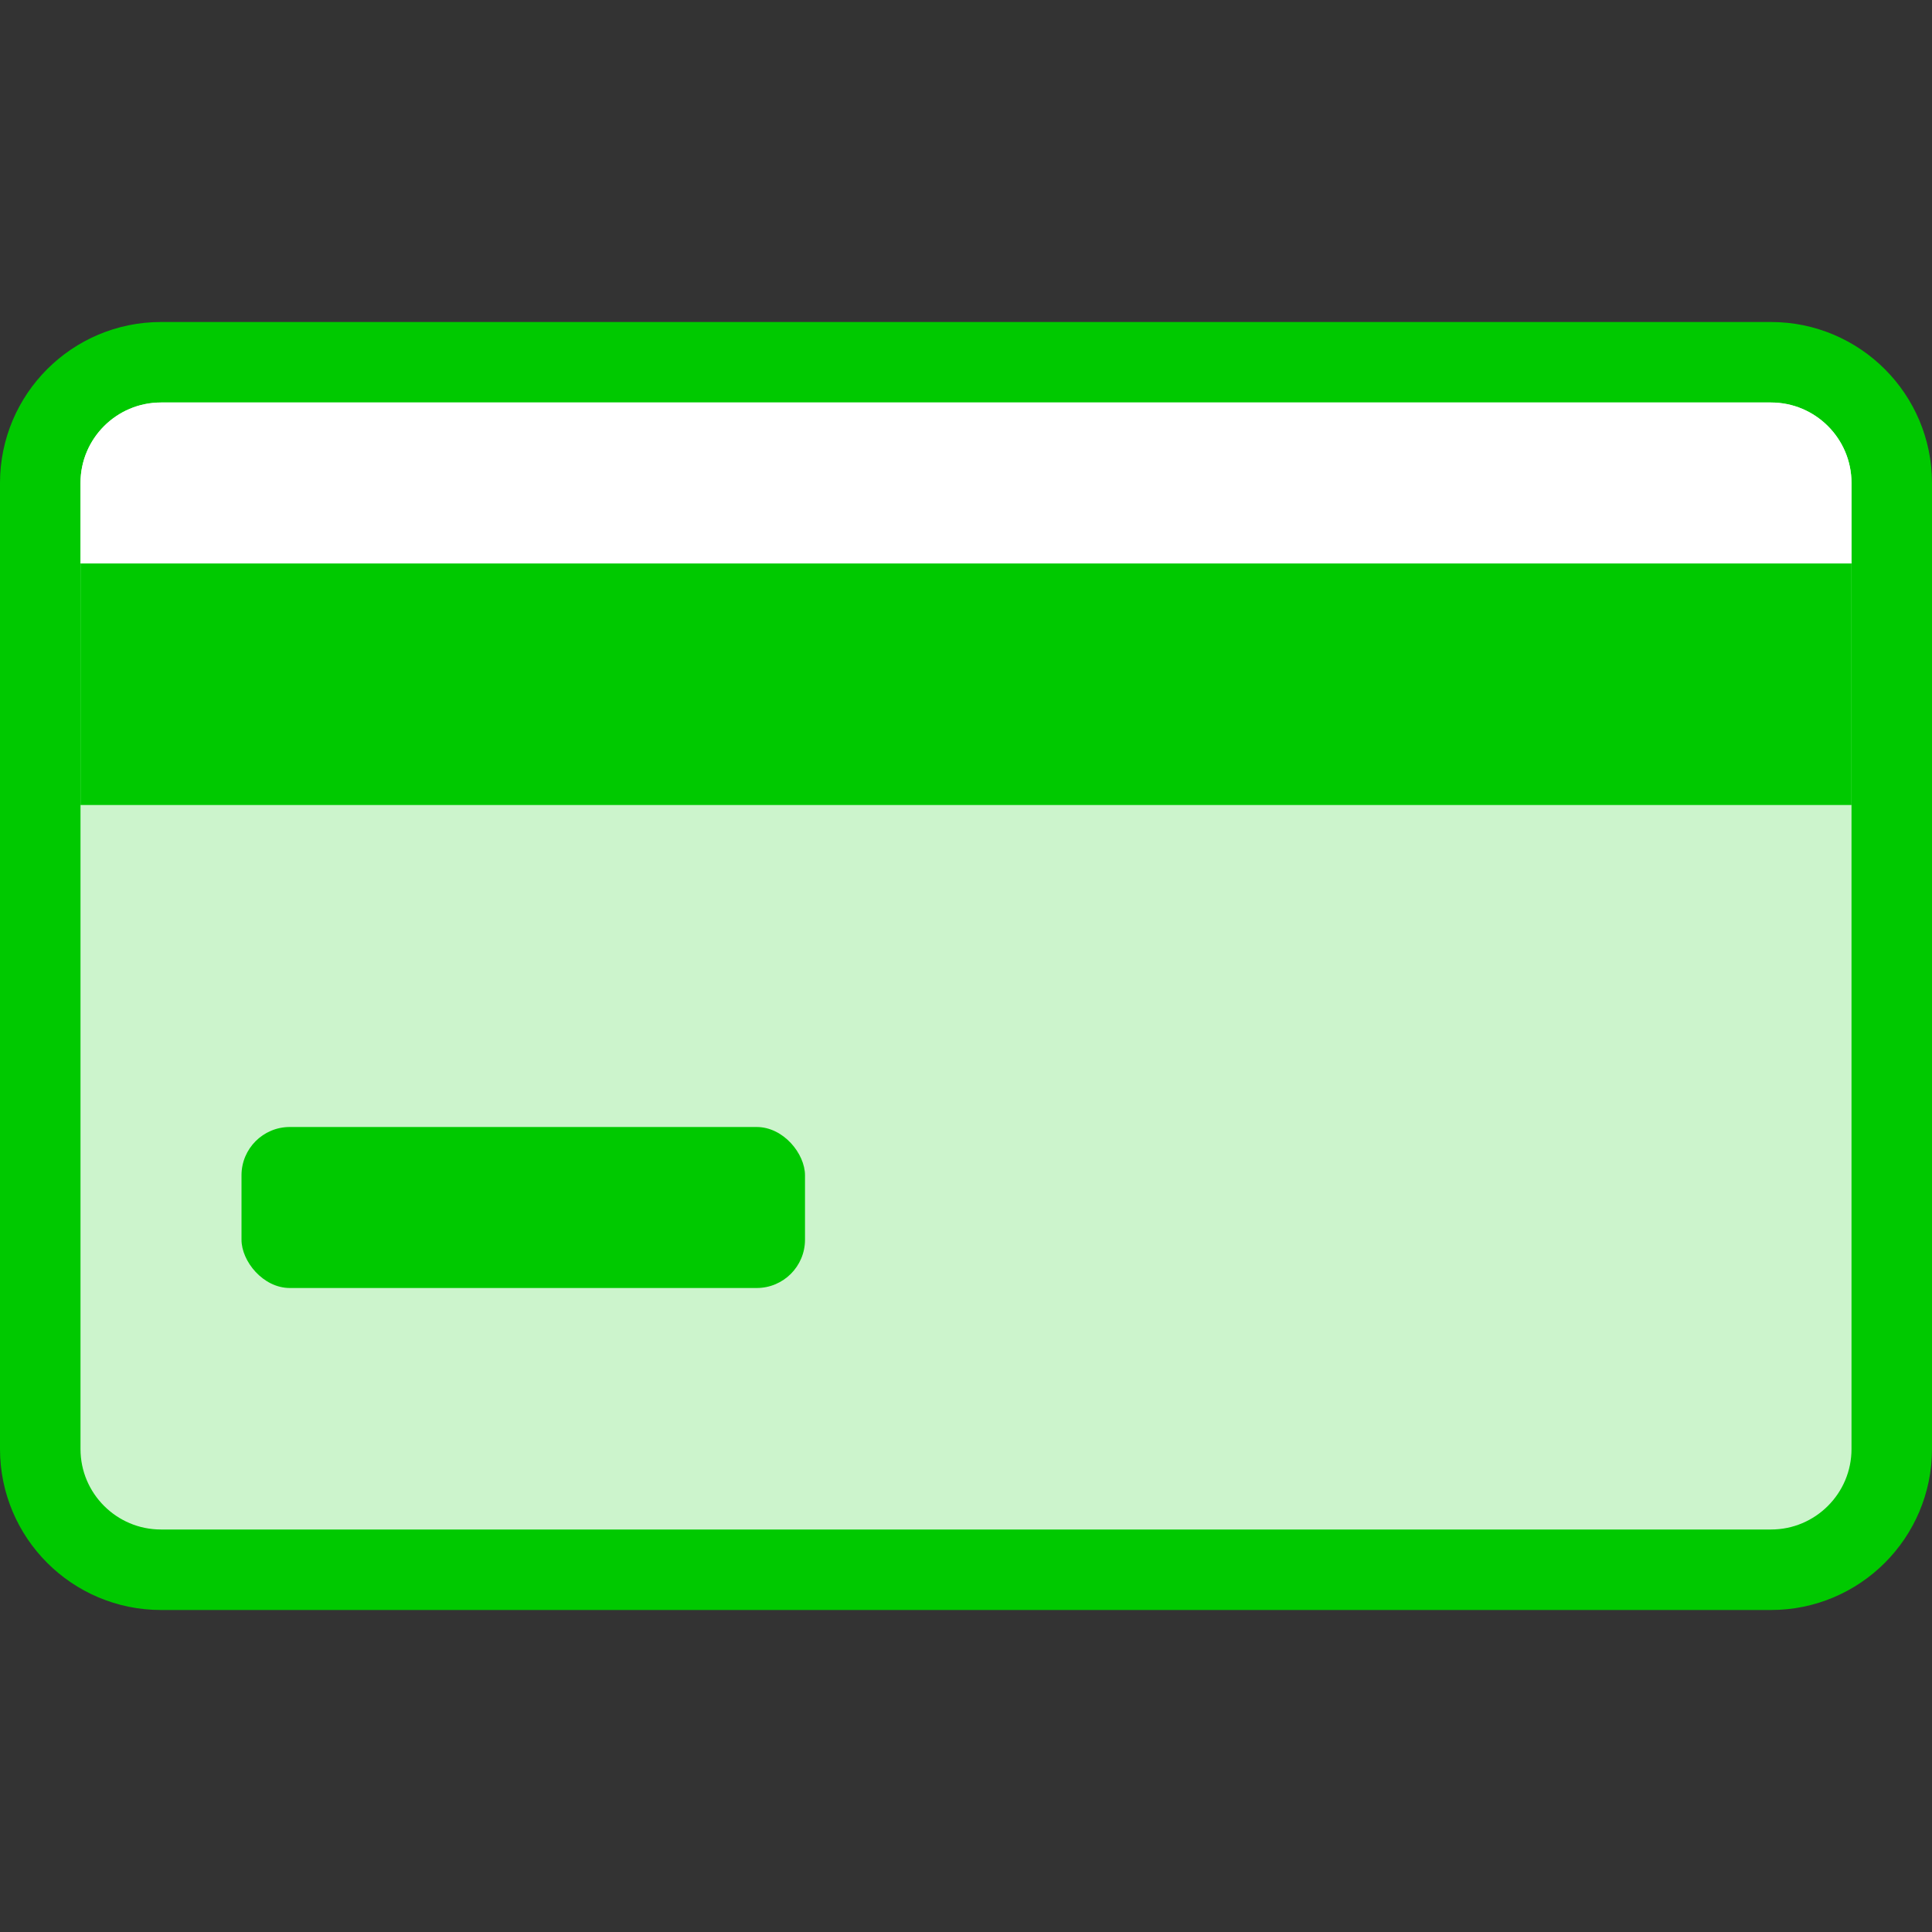
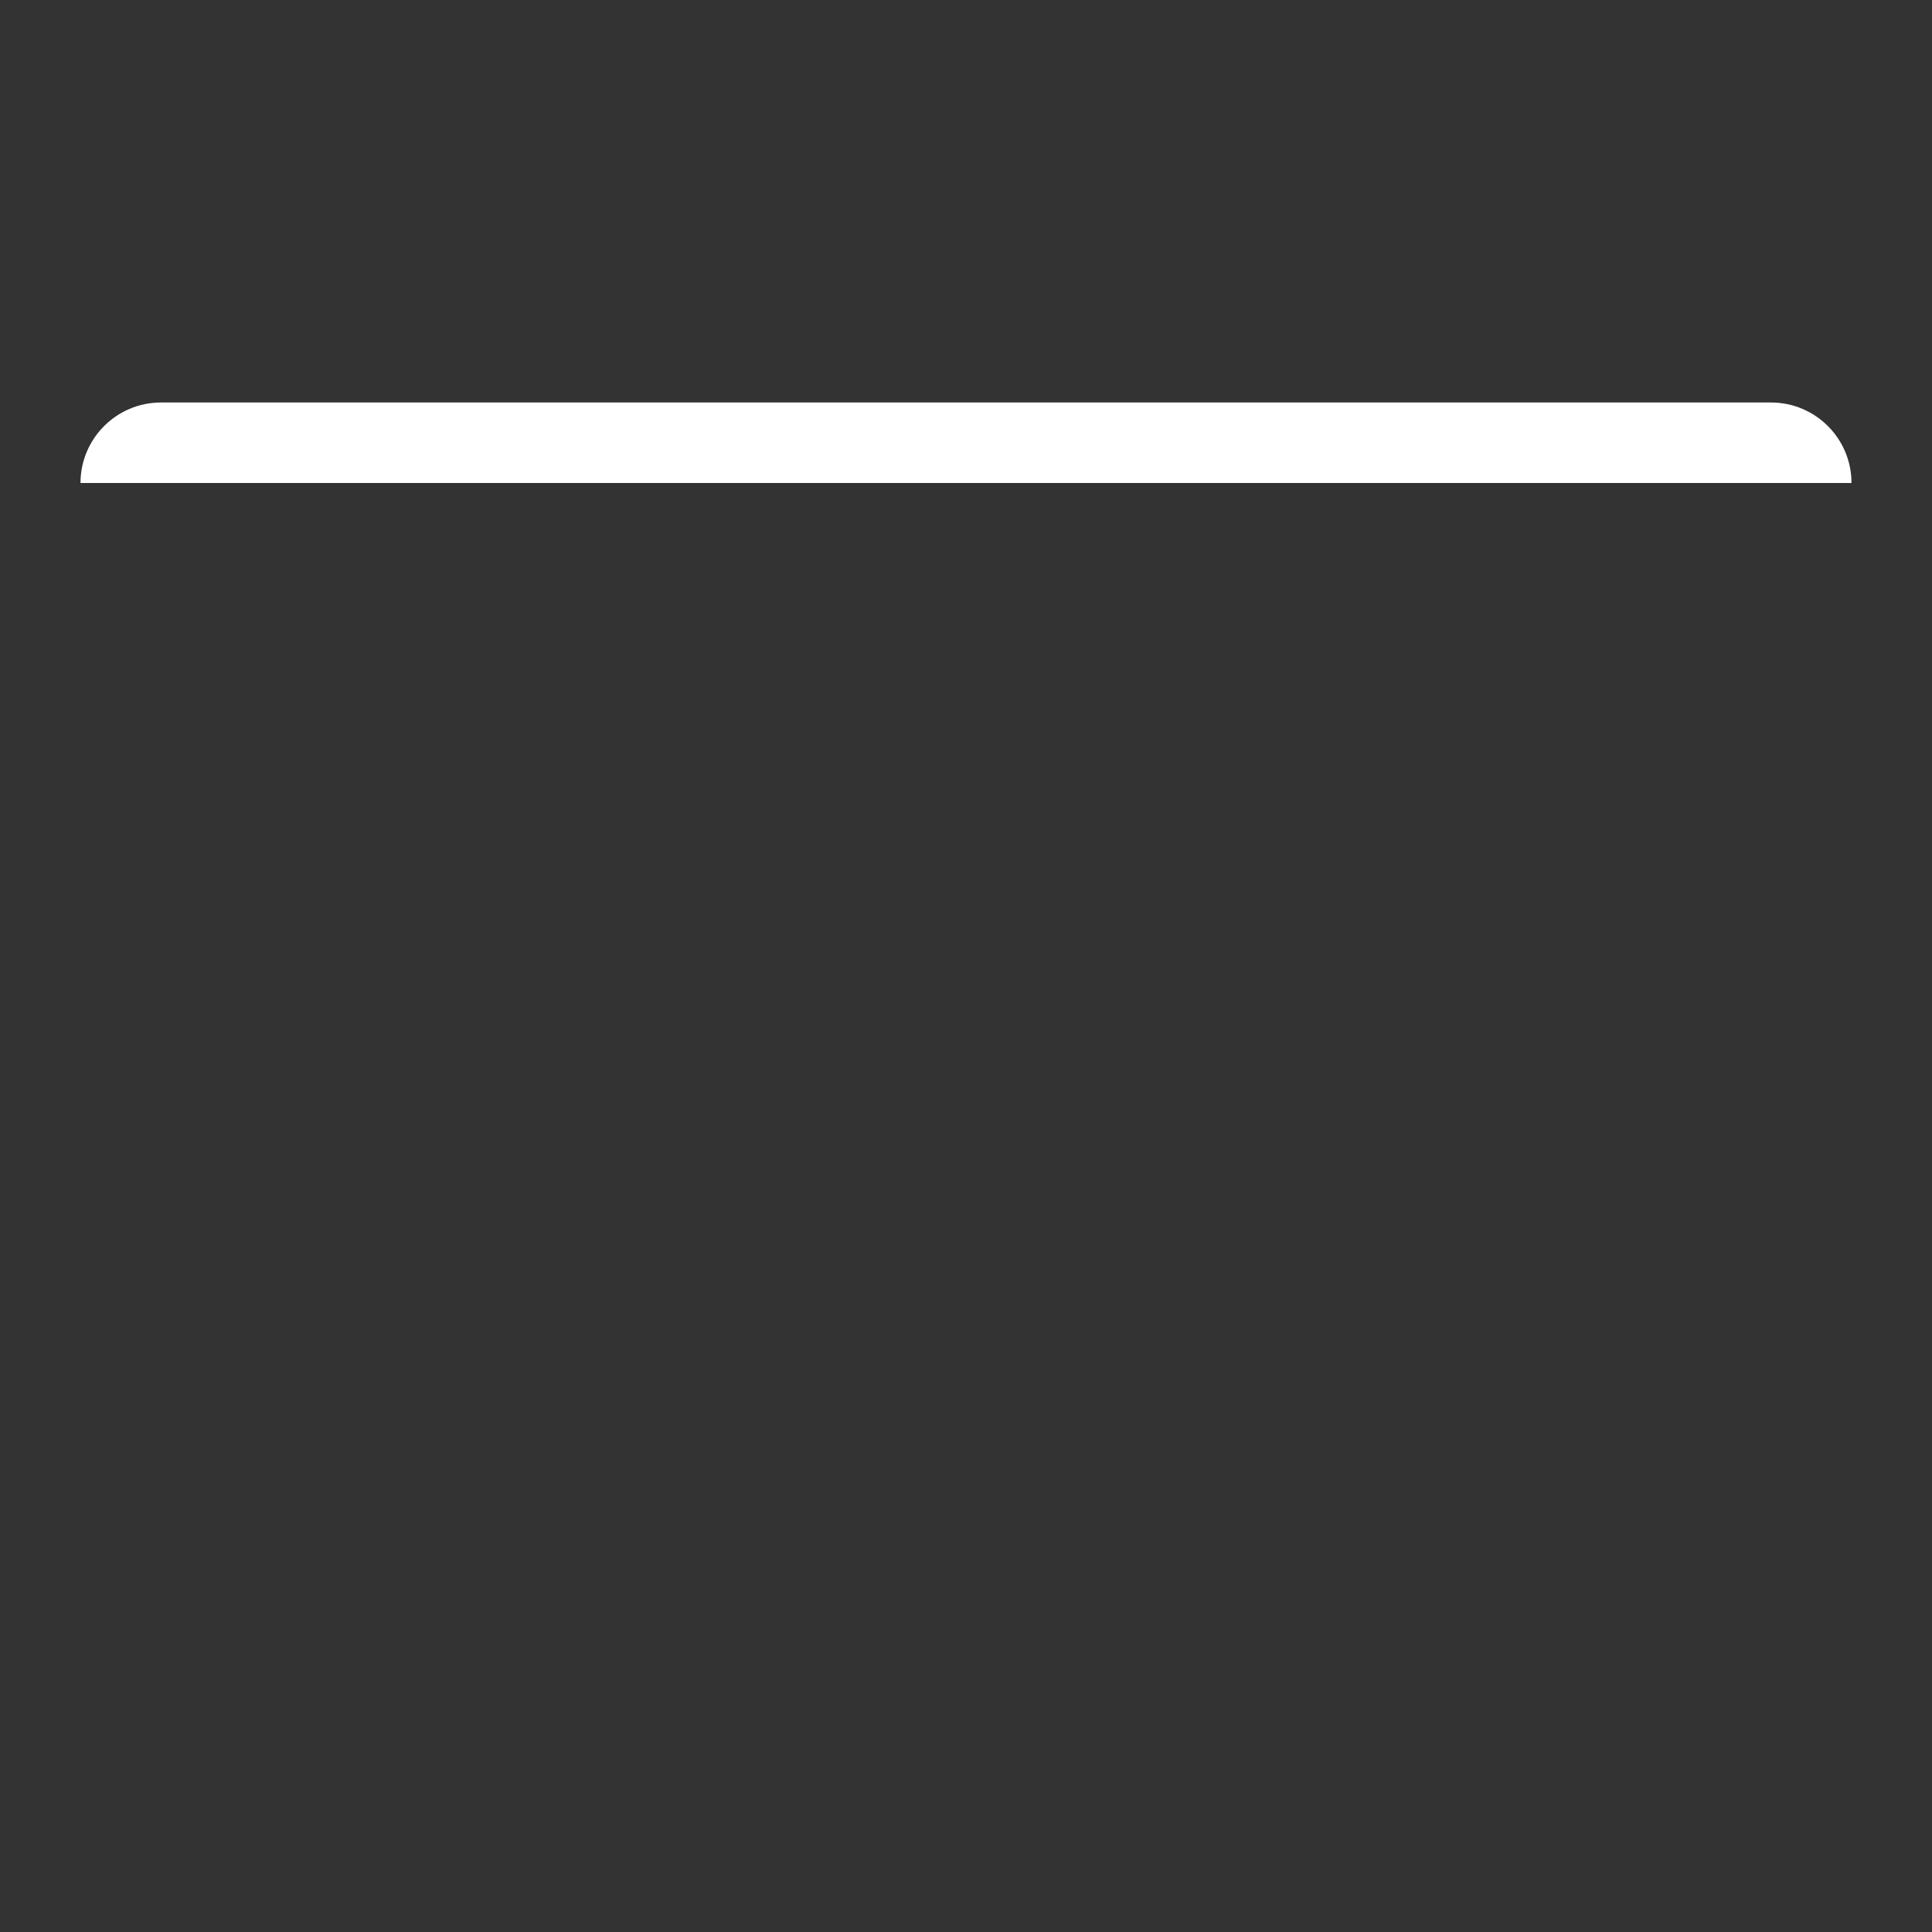
<svg xmlns="http://www.w3.org/2000/svg" width="24" height="24" viewBox="0 0 24 24" fill="none">
  <rect x="0" y="0" width="24" height="24" fill="#333333" stroke="none" />
-   <path d="M0.5 6C0.5 5.172 1.172 4.5 2 4.5H22C22.828 4.5 23.5 5.172 23.5 6V18C23.5 18.828 22.828 19.5 22 19.5H2C1.172 19.5 0.5 18.828 0.5 18V6Z" fill="#CCF4CC" stroke="#00C900" stroke-linecap="round" stroke-linejoin="round" />
-   <path d="M1 6C1 5.448 1.448 5 2 5H22C22.552 5 23 5.448 23 6V7H1V6Z" fill="white" />
-   <rect x="3" y="14" width="7" height="2" rx="0.6" fill="#00C900" />
-   <rect x="1" y="7" width="22" height="3" fill="#00C900" />
+   <path d="M1 6C1 5.448 1.448 5 2 5H22C22.552 5 23 5.448 23 6V7V6Z" fill="white" />
</svg>